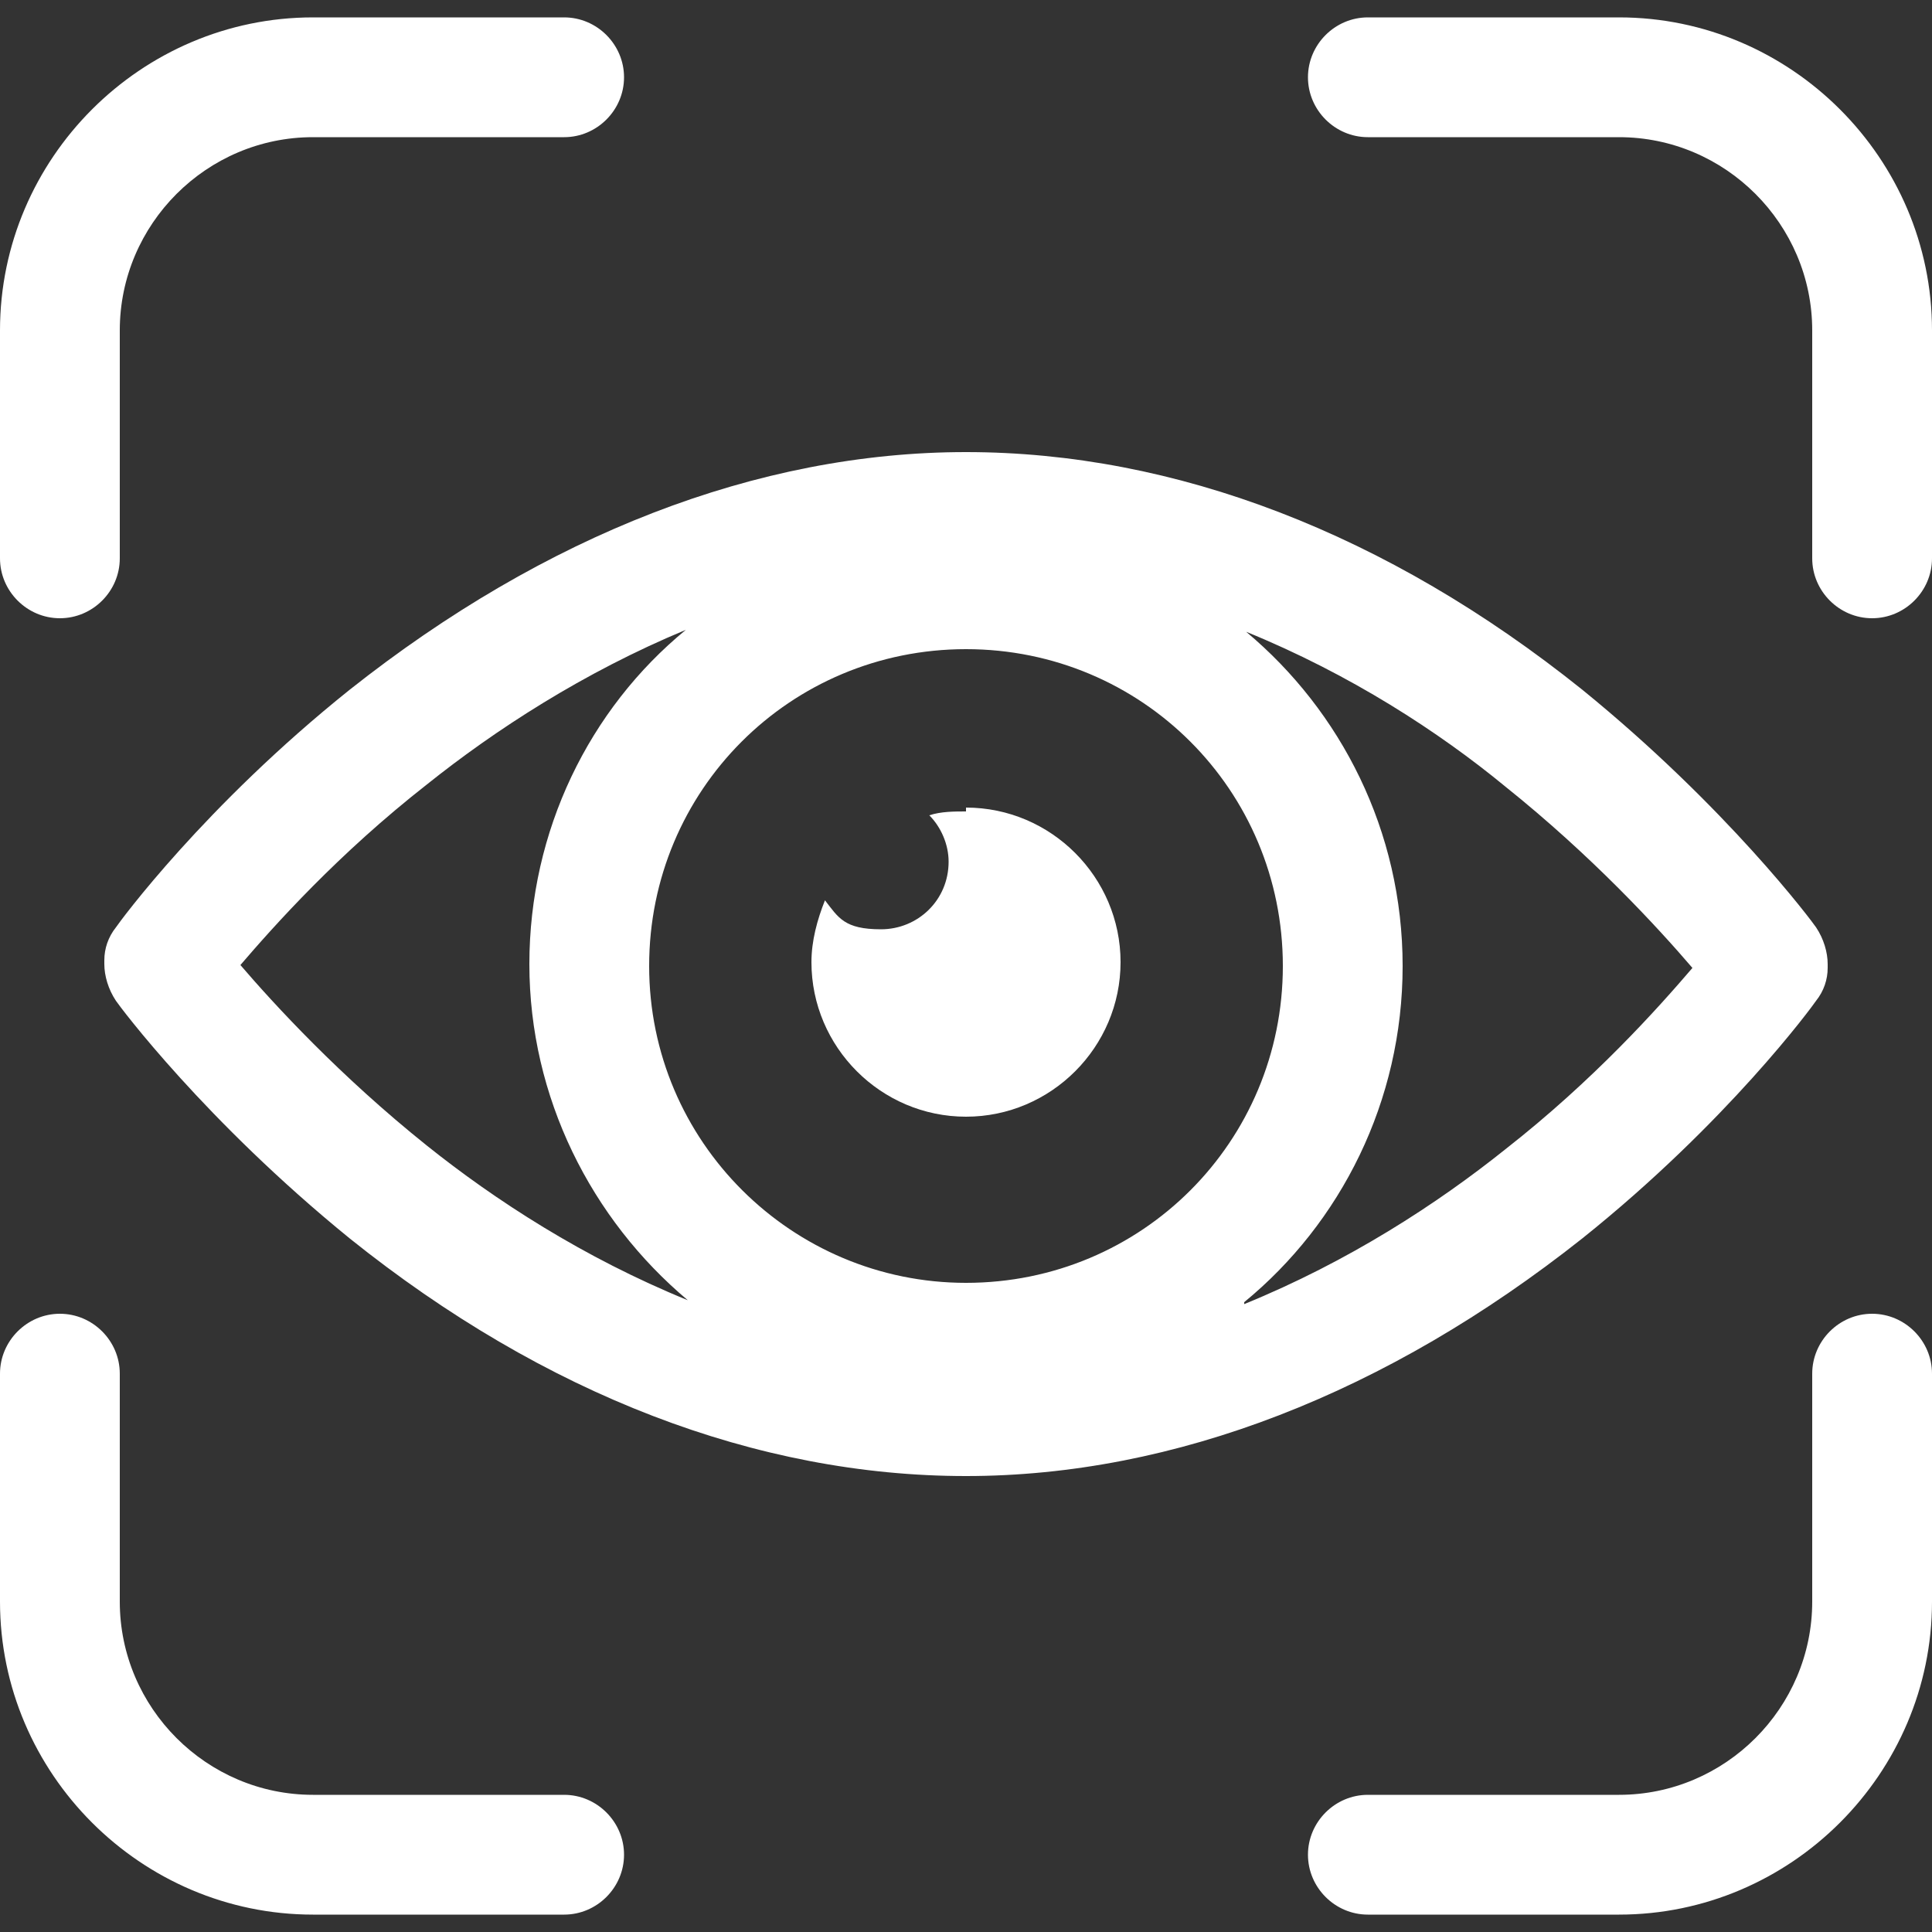
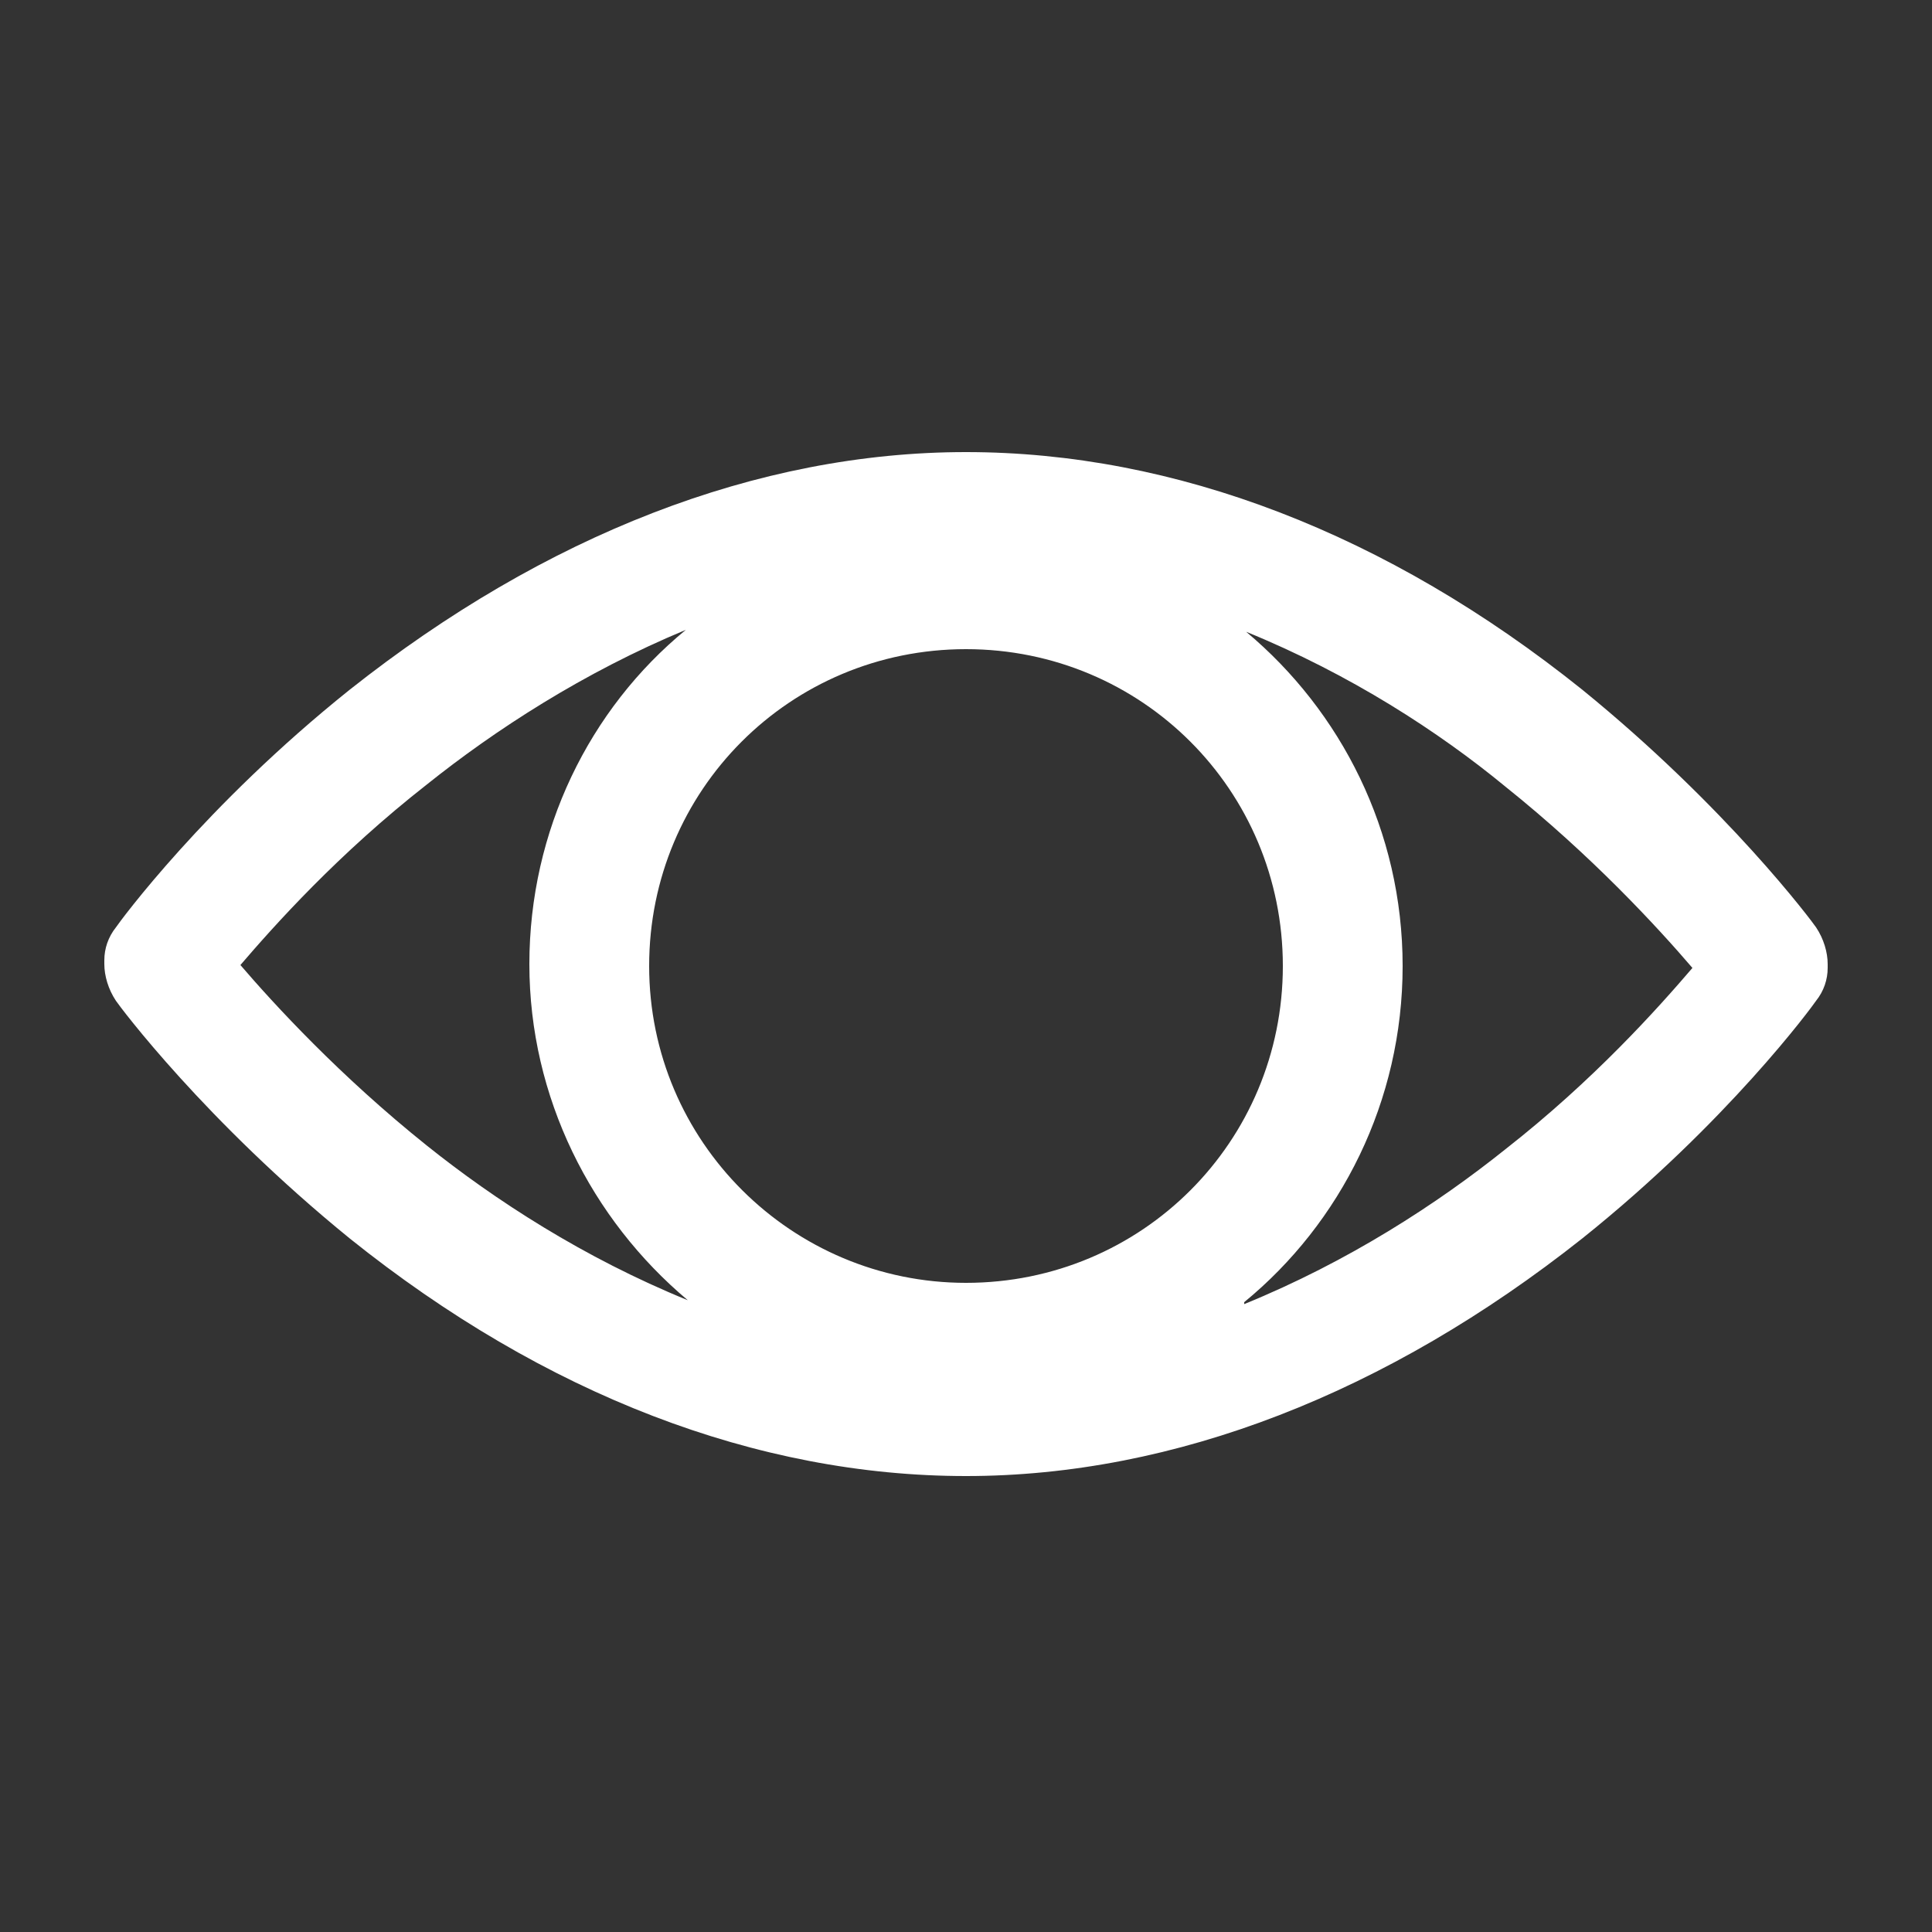
<svg xmlns="http://www.w3.org/2000/svg" id="Layer_1" data-name="Layer 1" version="1.1" viewBox="0 0 100 100">
  <rect x="0" y="0" width="100" height="100" fill="#333333" stroke="none" />
  <defs>
    <style>
      .cls-1 {
        fill: #fff;
        stroke-width: 0px;
      }
    </style>
  </defs>
-   <path class="cls-1" d="M50,42c-.6,0-1.3,0-1.9.2.6.6,1,1.5,1,2.4,0,2-1.6,3.5-3.5,3.5s-2.2-.6-2.9-1.5c-.4,1-.7,2.1-.7,3.2,0,4.4,3.6,8,8,8s8-3.6,8-8-3.6-8-8-8Z" />
-   <path class="cls-1" d="M3.1,32c1.7,0,3.1-1.4,3.1-3.1v-11.8c0-5.5,4.5-10,10-10h13c1.7,0,3.1-1.4,3.1-3.1s-1.4-3.1-3.1-3.1h-13C7.3.9,0,8.2,0,17.1v11.8c0,1.7,1.4,3.1,3.1,3.1Z" />
-   <path class="cls-1" d="M83.8.9h-13c-1.7,0-3.1,1.4-3.1,3.1s1.4,3.1,3.1,3.1h13c5.5,0,10,4.5,10,10v11.8c0,1.7,1.4,3.1,3.1,3.1s3.1-1.4,3.1-3.1v-11.8c0-8.9-7.3-16.2-16.2-16.2Z" />
-   <path class="cls-1" d="M29.2,92.9h-13c-5.5,0-10-4.5-10-10v-11.8c0-1.7-1.4-3.1-3.1-3.1s-3.1,1.4-3.1,3.1v11.8c0,8.9,7.3,16.2,16.2,16.2h13c1.7,0,3.1-1.4,3.1-3.1s-1.4-3.1-3.1-3.1Z" />
  <path class="cls-1" d="M94,51.8c.4-.5.6-1.1.6-1.7,0,0,0,0,0,0,0,0,0-.1,0-.2,0-.6-.2-1.3-.6-1.9-.2-.3-4.6-6.2-12.1-12.3-10.1-8.1-21.1-12.3-31.9-12.3s-21.8,4.3-31.9,12.3c-7.5,6-11.9,12-12.1,12.3-.4.5-.6,1.1-.6,1.7,0,0,0,0,0,0,0,0,0,.1,0,.2,0,.6.2,1.3.6,1.9.2.3,4.6,6.2,12.1,12.3,10.1,8.1,21.1,12.3,31.9,12.3s21.8-4.3,31.9-12.3c7.5-6,11.9-12,12.1-12.3ZM50,66.4c-9,0-16.4-7.3-16.4-16.4s7.3-16.4,16.4-16.4,16.4,7.3,16.4,16.4-7.3,16.4-16.4,16.4ZM12.4,50c1.8-2.1,5.1-5.8,9.7-9.4,3.5-2.8,8.1-5.8,13.4-8-5,4.1-8.1,10.4-8.1,17.3s3.2,13.2,8.2,17.4c-5.4-2.2-10-5.2-13.5-8-4.5-3.6-7.9-7.3-9.7-9.4ZM64.4,67.4c5-4.1,8.2-10.4,8.2-17.4s-3.2-13.2-8.1-17.3c5.4,2.2,10,5.2,13.4,8,4.5,3.6,7.9,7.3,9.7,9.4-1.8,2.1-5.1,5.8-9.7,9.4-3.5,2.8-8.1,5.8-13.5,8Z" />
-   <path class="cls-1" d="M96.9,68c-1.7,0-3.1,1.4-3.1,3.1v11.8c0,5.5-4.5,10-10,10h-13c-1.7,0-3.1,1.4-3.1,3.1s1.4,3.1,3.1,3.1h13c8.9,0,16.2-7.3,16.2-16.2v-11.8c0-1.7-1.4-3.1-3.1-3.1Z" />
</svg>